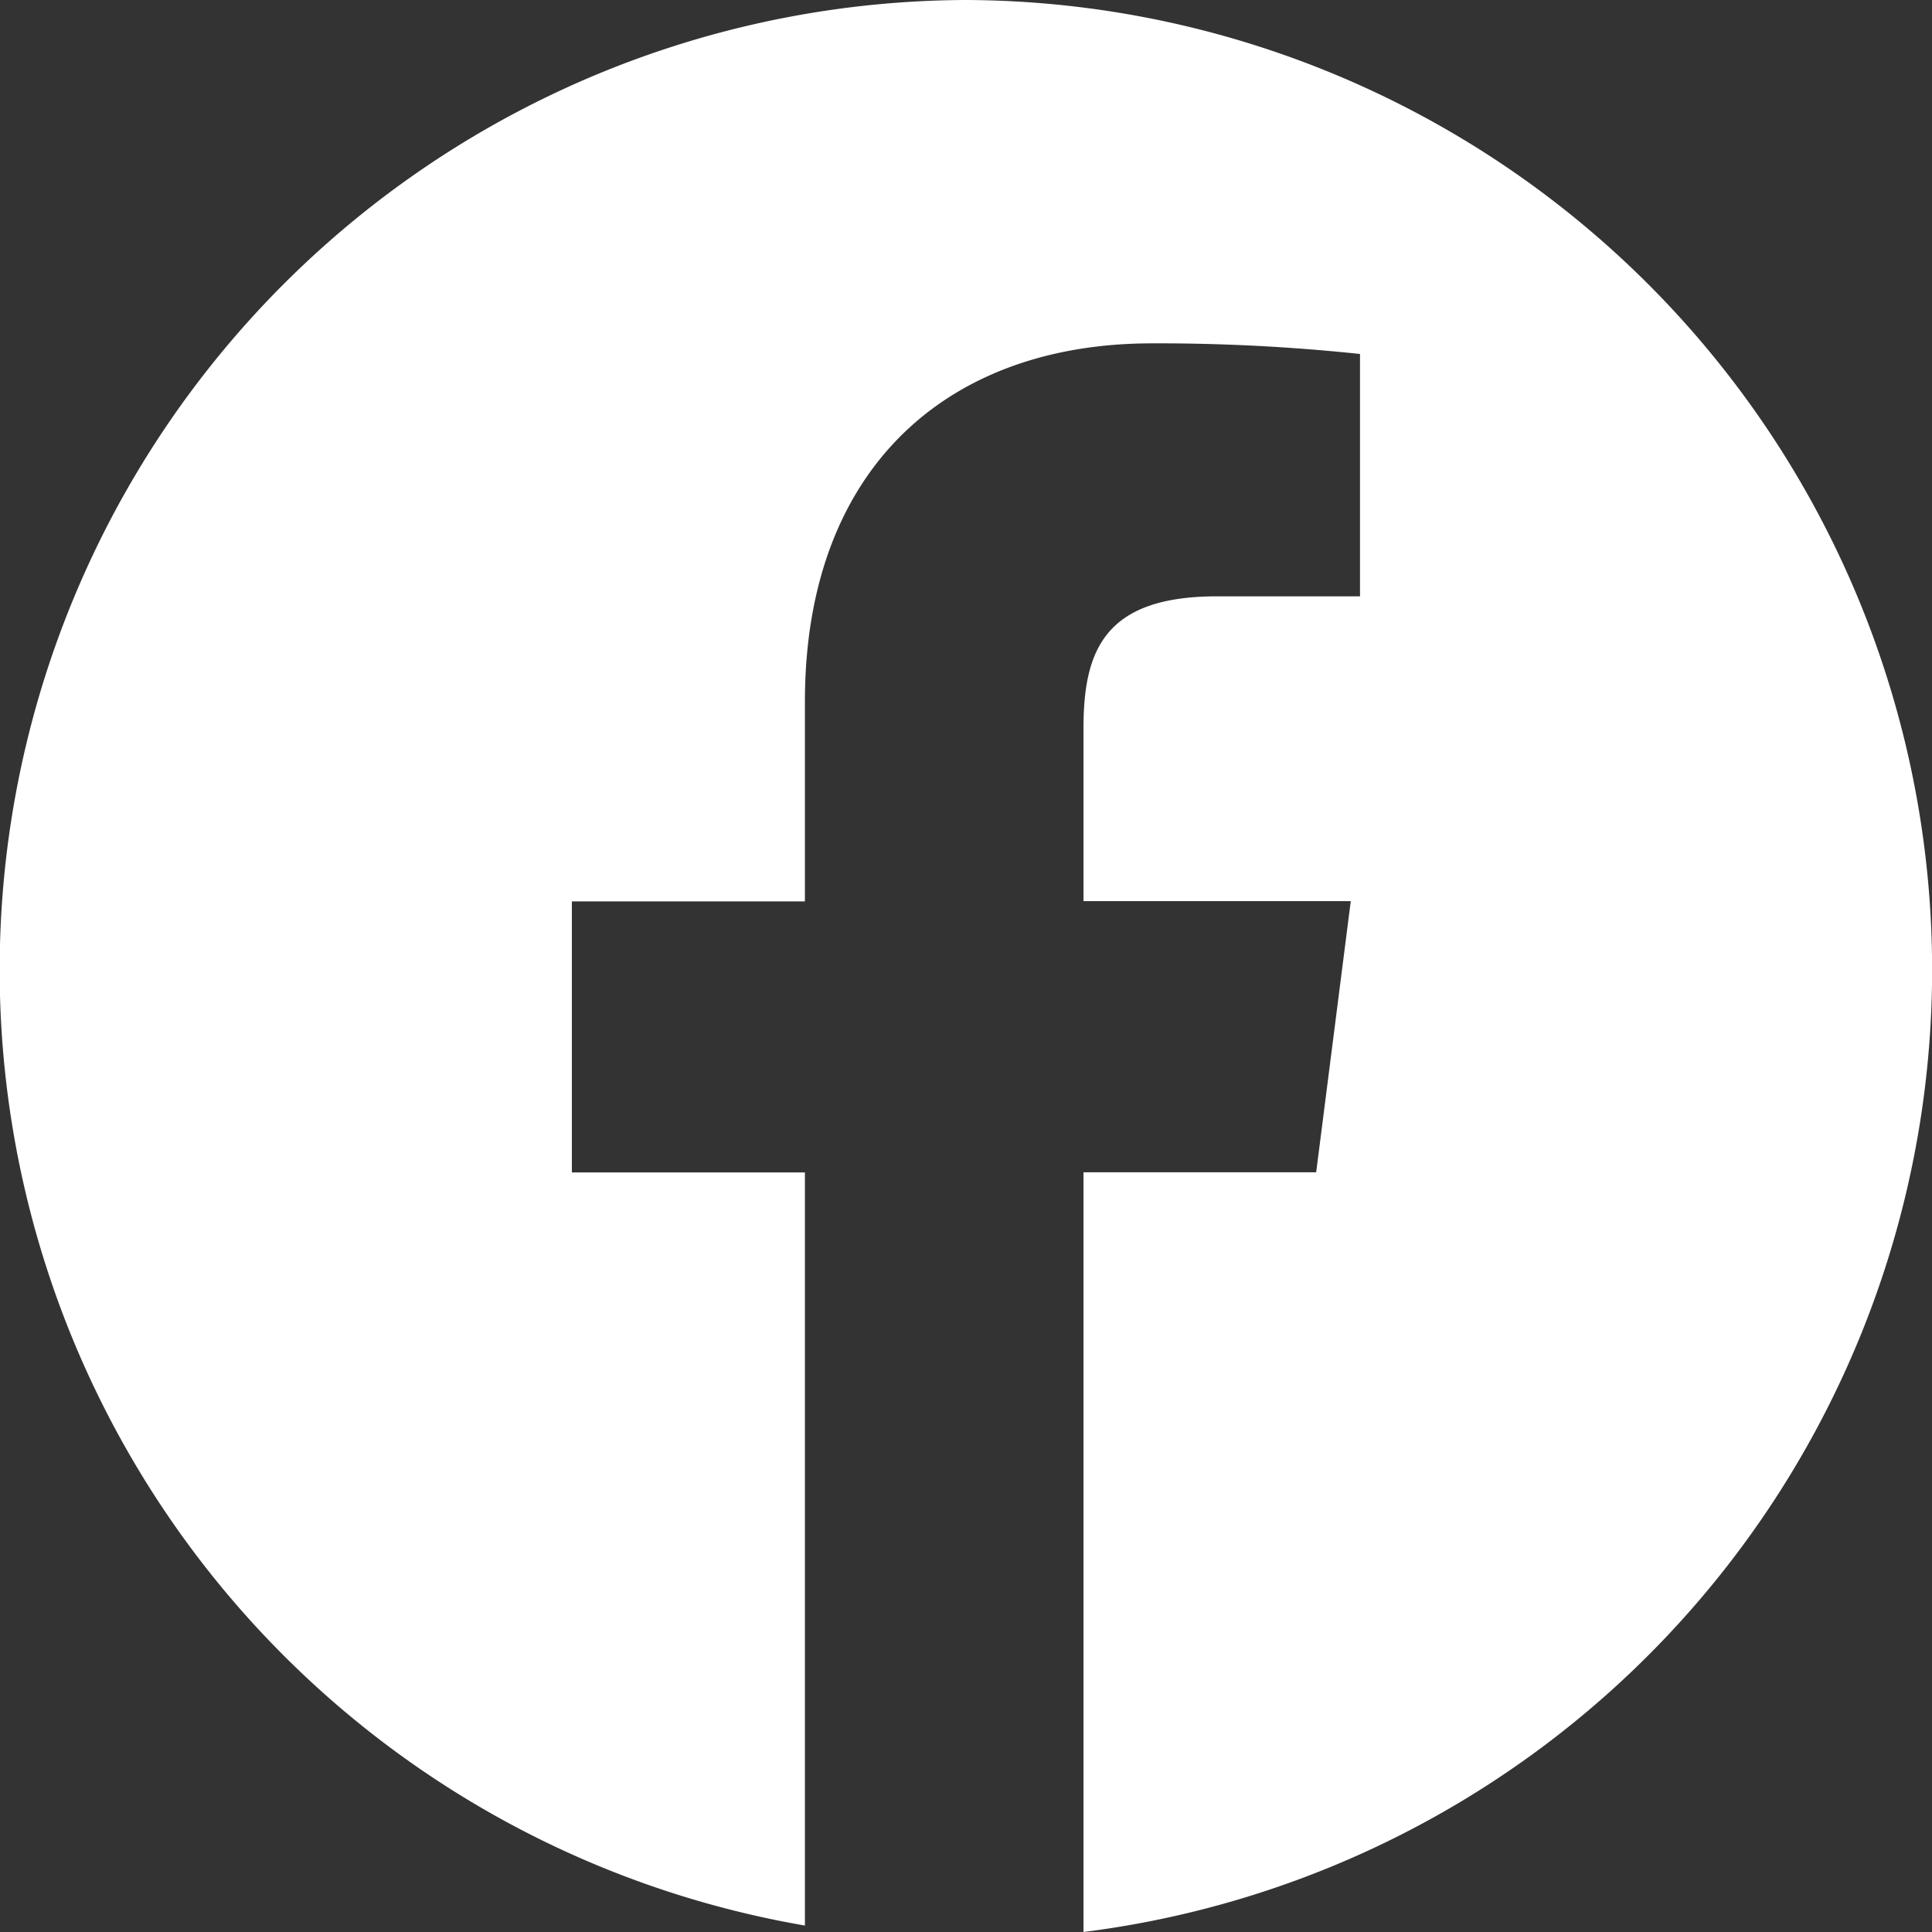
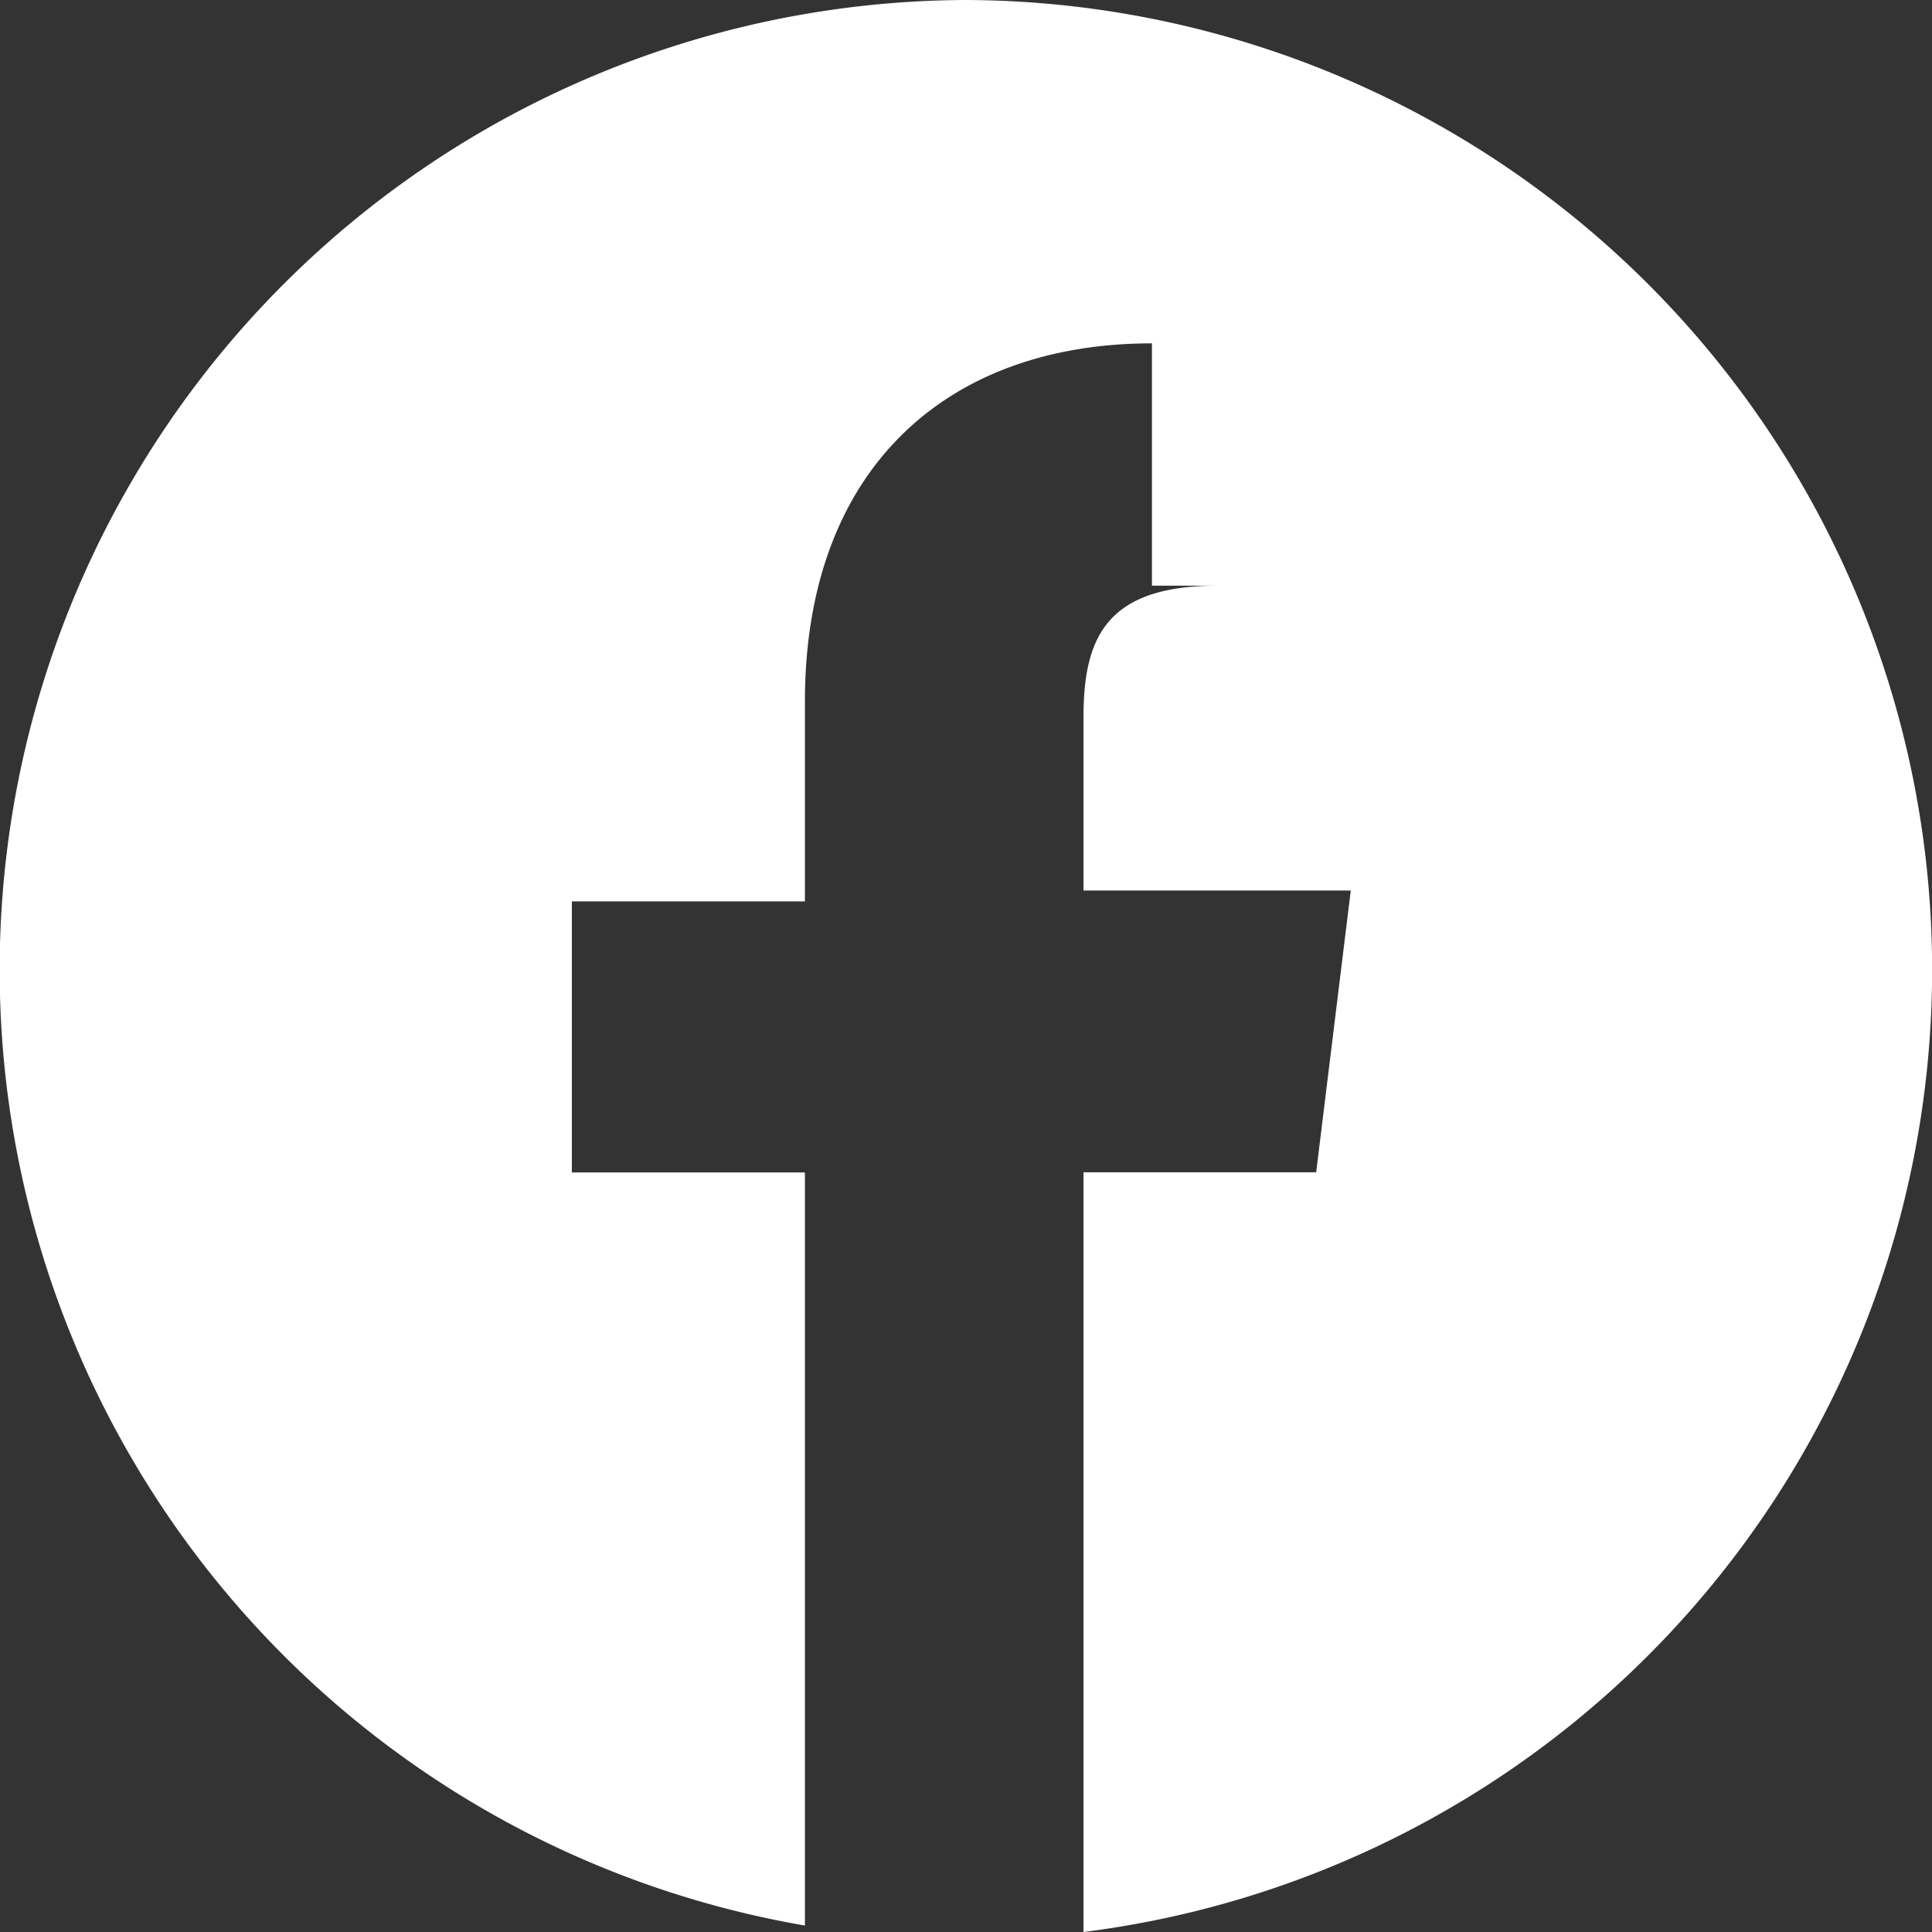
<svg xmlns="http://www.w3.org/2000/svg" id="facebook" width="32" height="32" viewBox="0 0 32 32">
  <rect x="0" y="0" width="32" height="32" fill="#333333" stroke="none" />
-   <path id="Path_1060" data-name="Path 1060" d="M16,.349a16.063,16.063,0,0,0-2.668,31.893V19.768H9.472V15.279h3.86v-3.31c0-3.84,2.336-5.933,5.748-5.933a31.722,31.722,0,0,1,3.446.176v4.014H20.159c-1.855,0-2.213.885-2.213,2.184v2.865h4.427L21.8,19.766H17.946V32.349A16.063,16.063,0,0,0,16,.349Z" transform="translate(0 -0.349)" fill="#fff" />
+   <path id="Path_1060" data-name="Path 1060" d="M16,.349a16.063,16.063,0,0,0-2.668,31.893V19.768H9.472V15.279h3.86v-3.31c0-3.84,2.336-5.933,5.748-5.933v4.014H20.159c-1.855,0-2.213.885-2.213,2.184v2.865h4.427L21.8,19.766H17.946V32.349A16.063,16.063,0,0,0,16,.349Z" transform="translate(0 -0.349)" fill="#fff" />
</svg>